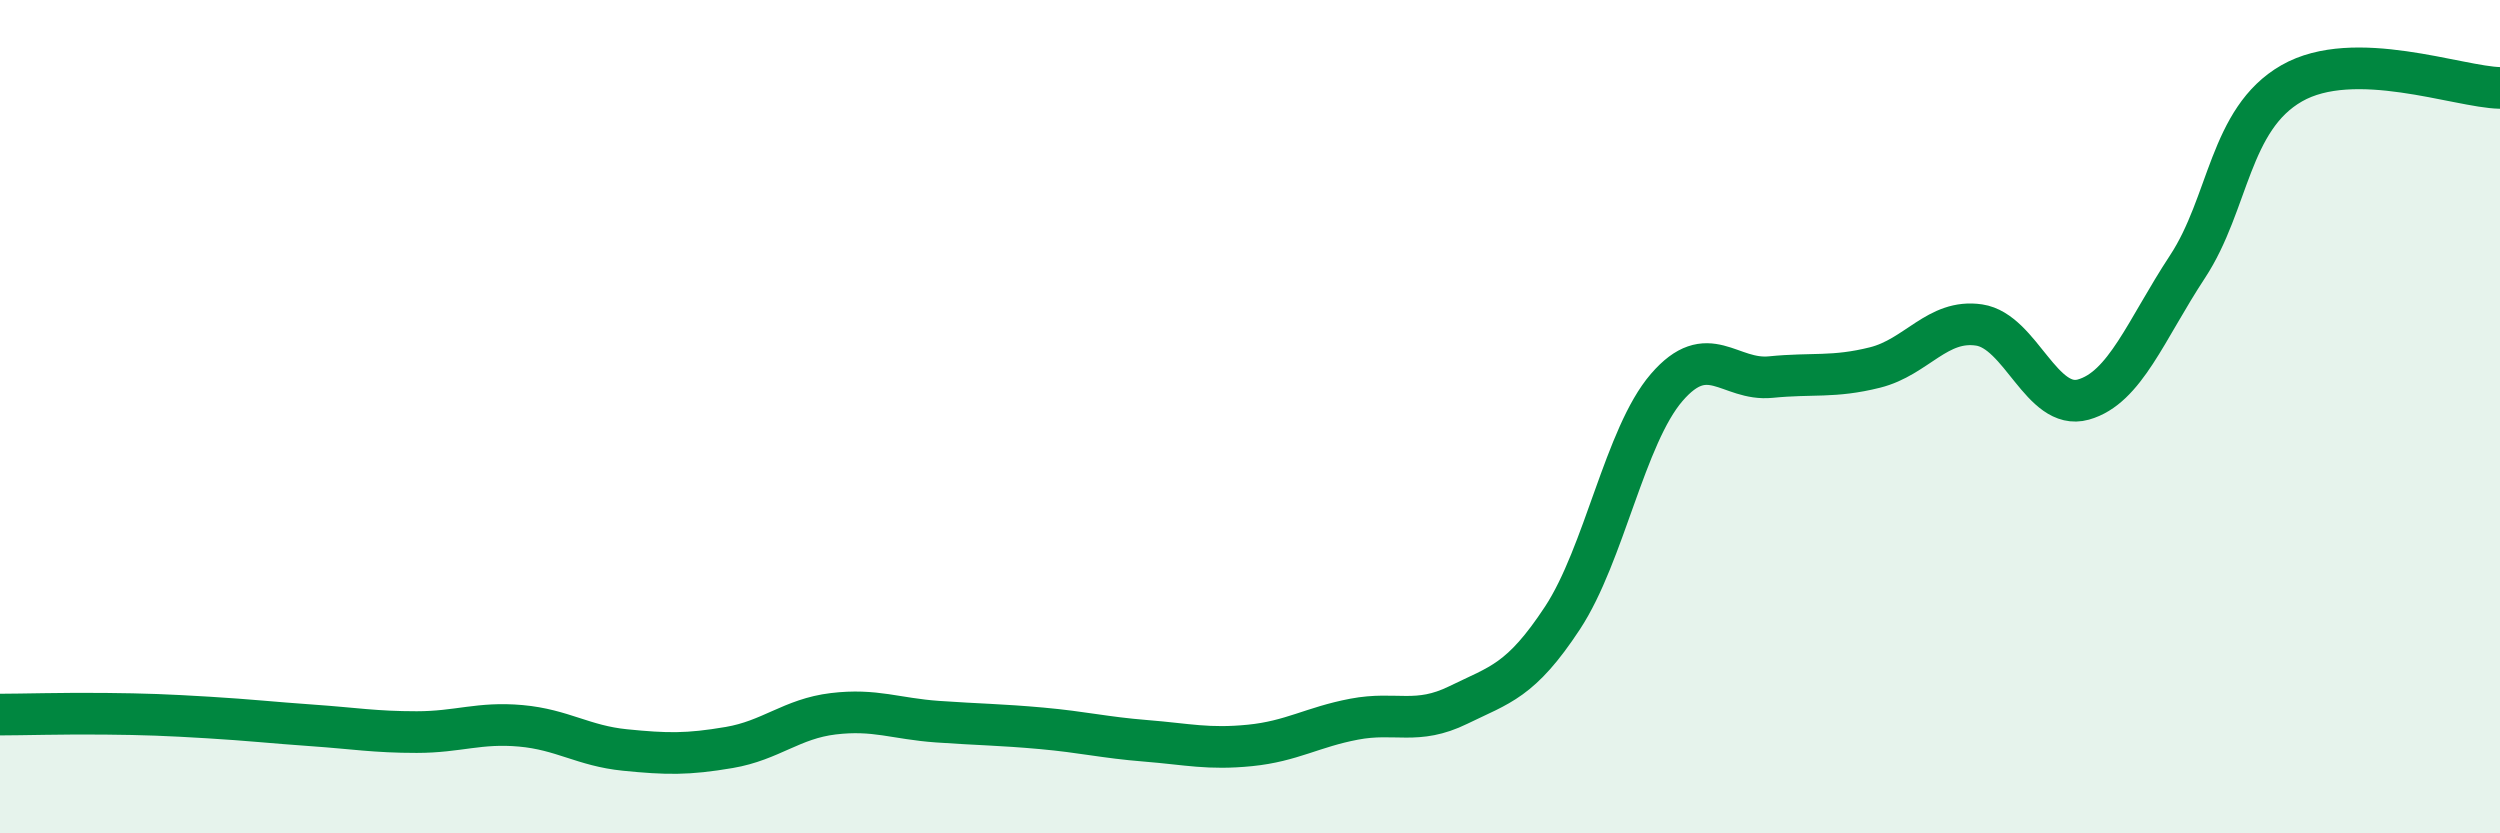
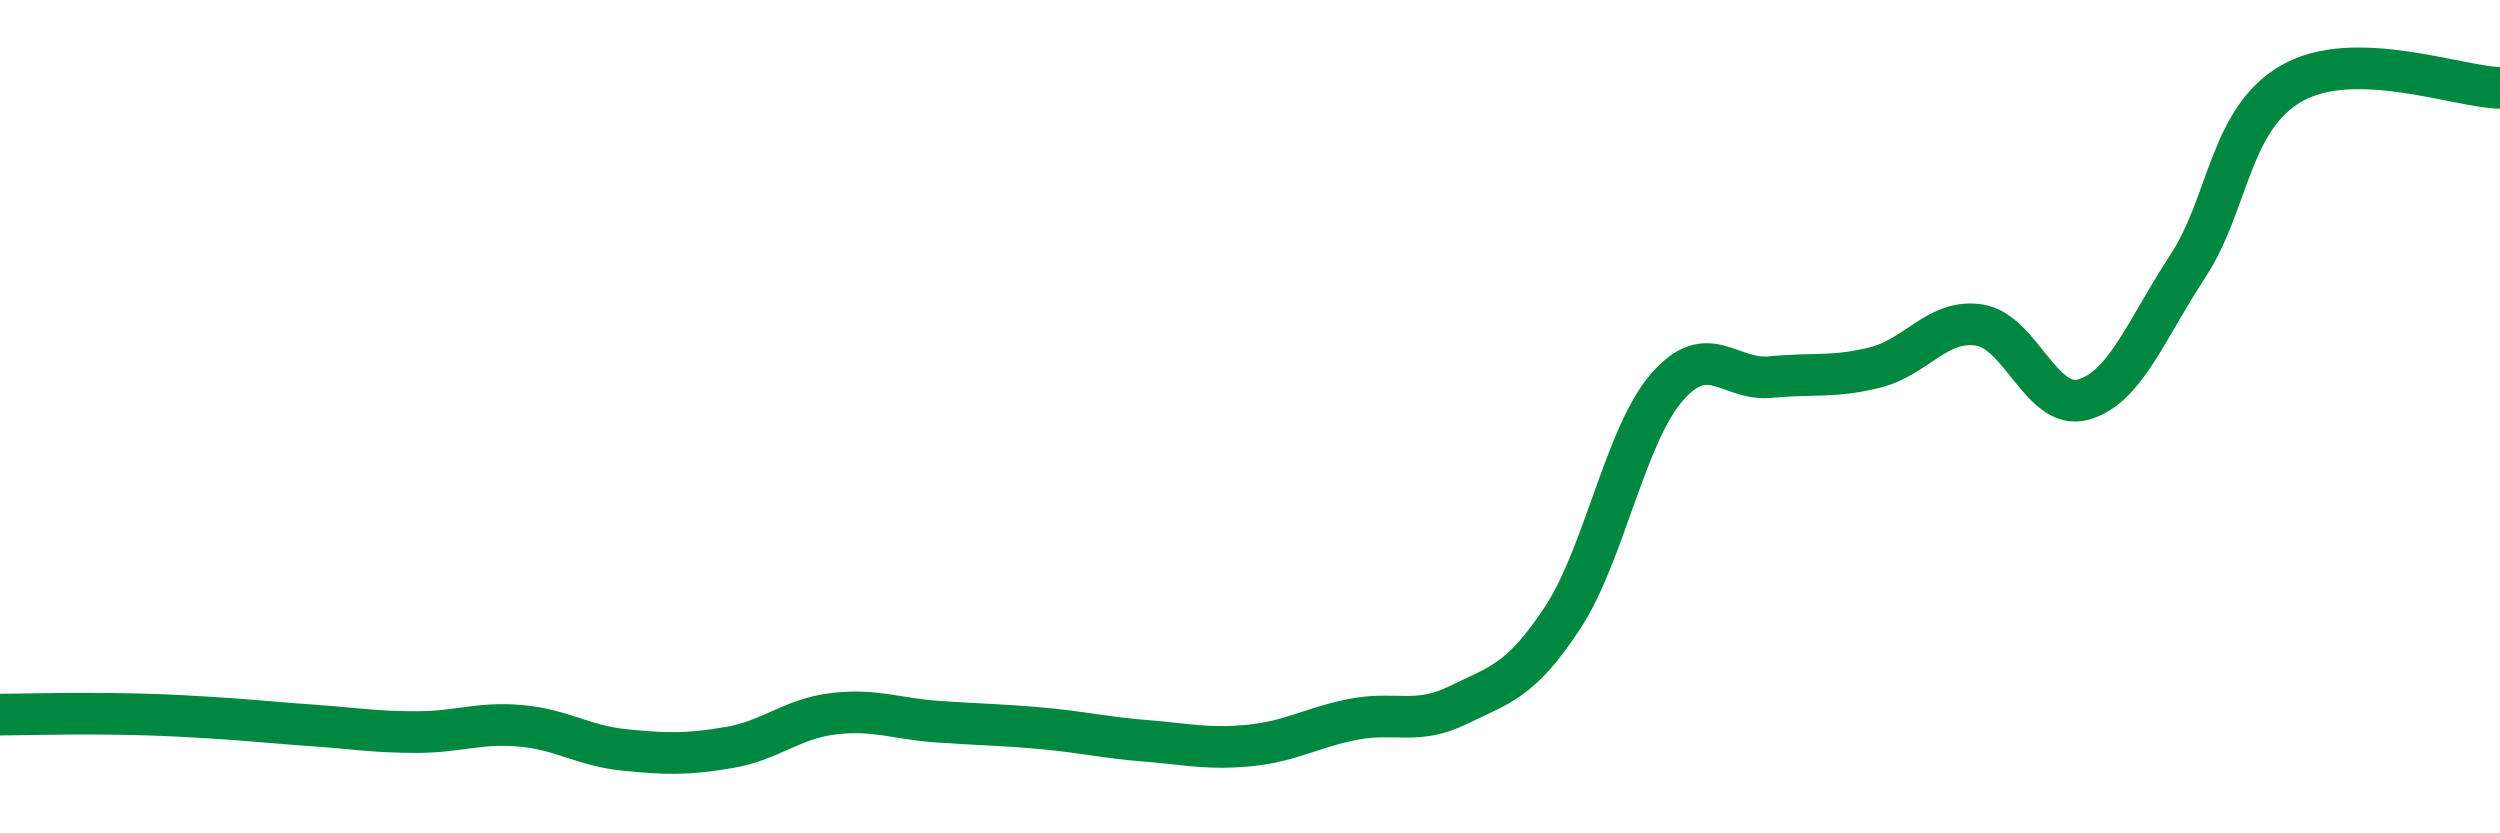
<svg xmlns="http://www.w3.org/2000/svg" width="60" height="20" viewBox="0 0 60 20">
-   <path d="M 0,17.15 C 0.5,17.15 1.5,17.12 2.5,17.13 C 3.5,17.14 4,17.16 5,17.22 C 6,17.28 6.5,17.34 7.5,17.41 C 8.5,17.48 9,17.57 10,17.57 C 11,17.57 11.5,17.33 12.5,17.42 C 13.5,17.51 14,17.9 15,18 C 16,18.1 16.5,18.11 17.5,17.94 C 18.5,17.77 19,17.25 20,17.13 C 21,17.01 21.5,17.25 22.5,17.32 C 23.5,17.39 24,17.39 25,17.48 C 26,17.57 26.5,17.7 27.5,17.78 C 28.5,17.86 29,17.99 30,17.89 C 31,17.79 31.5,17.45 32.5,17.26 C 33.5,17.07 34,17.41 35,16.92 C 36,16.43 36.5,16.35 37.5,14.83 C 38.5,13.31 39,10.46 40,9.3 C 41,8.14 41.5,9.15 42.5,9.05 C 43.5,8.95 44,9.07 45,8.82 C 46,8.57 46.5,7.65 47.5,7.8 C 48.5,7.95 49,9.87 50,9.59 C 51,9.31 51.5,7.92 52.5,6.4 C 53.5,4.88 53.5,2.86 55,2 C 56.5,1.14 59,2.09 60,2.11L60 20L0 20Z" fill="#008740" opacity="0.1" stroke-linecap="round" stroke-linejoin="round" />
  <path d="M 0,17.15 C 0.5,17.15 1.5,17.12 2.5,17.13 C 3.5,17.14 4,17.16 5,17.22 C 6,17.28 6.5,17.34 7.5,17.41 C 8.5,17.48 9,17.57 10,17.57 C 11,17.57 11.5,17.33 12.5,17.42 C 13.5,17.51 14,17.9 15,18 C 16,18.1 16.5,18.11 17.5,17.94 C 18.5,17.77 19,17.25 20,17.13 C 21,17.01 21.5,17.25 22.5,17.32 C 23.5,17.39 24,17.39 25,17.48 C 26,17.57 26.5,17.7 27.5,17.78 C 28.5,17.86 29,17.99 30,17.89 C 31,17.79 31.5,17.45 32.5,17.26 C 33.5,17.07 34,17.41 35,16.92 C 36,16.43 36.5,16.35 37.5,14.83 C 38.5,13.31 39,10.46 40,9.3 C 41,8.14 41.5,9.15 42.5,9.05 C 43.5,8.95 44,9.07 45,8.82 C 46,8.57 46.5,7.65 47.5,7.8 C 48.5,7.95 49,9.87 50,9.59 C 51,9.31 51.5,7.92 52.5,6.4 C 53.5,4.88 53.5,2.86 55,2 C 56.5,1.14 59,2.09 60,2.11" stroke="#008740" stroke-width="1" fill="none" stroke-linecap="round" stroke-linejoin="round" />
</svg>